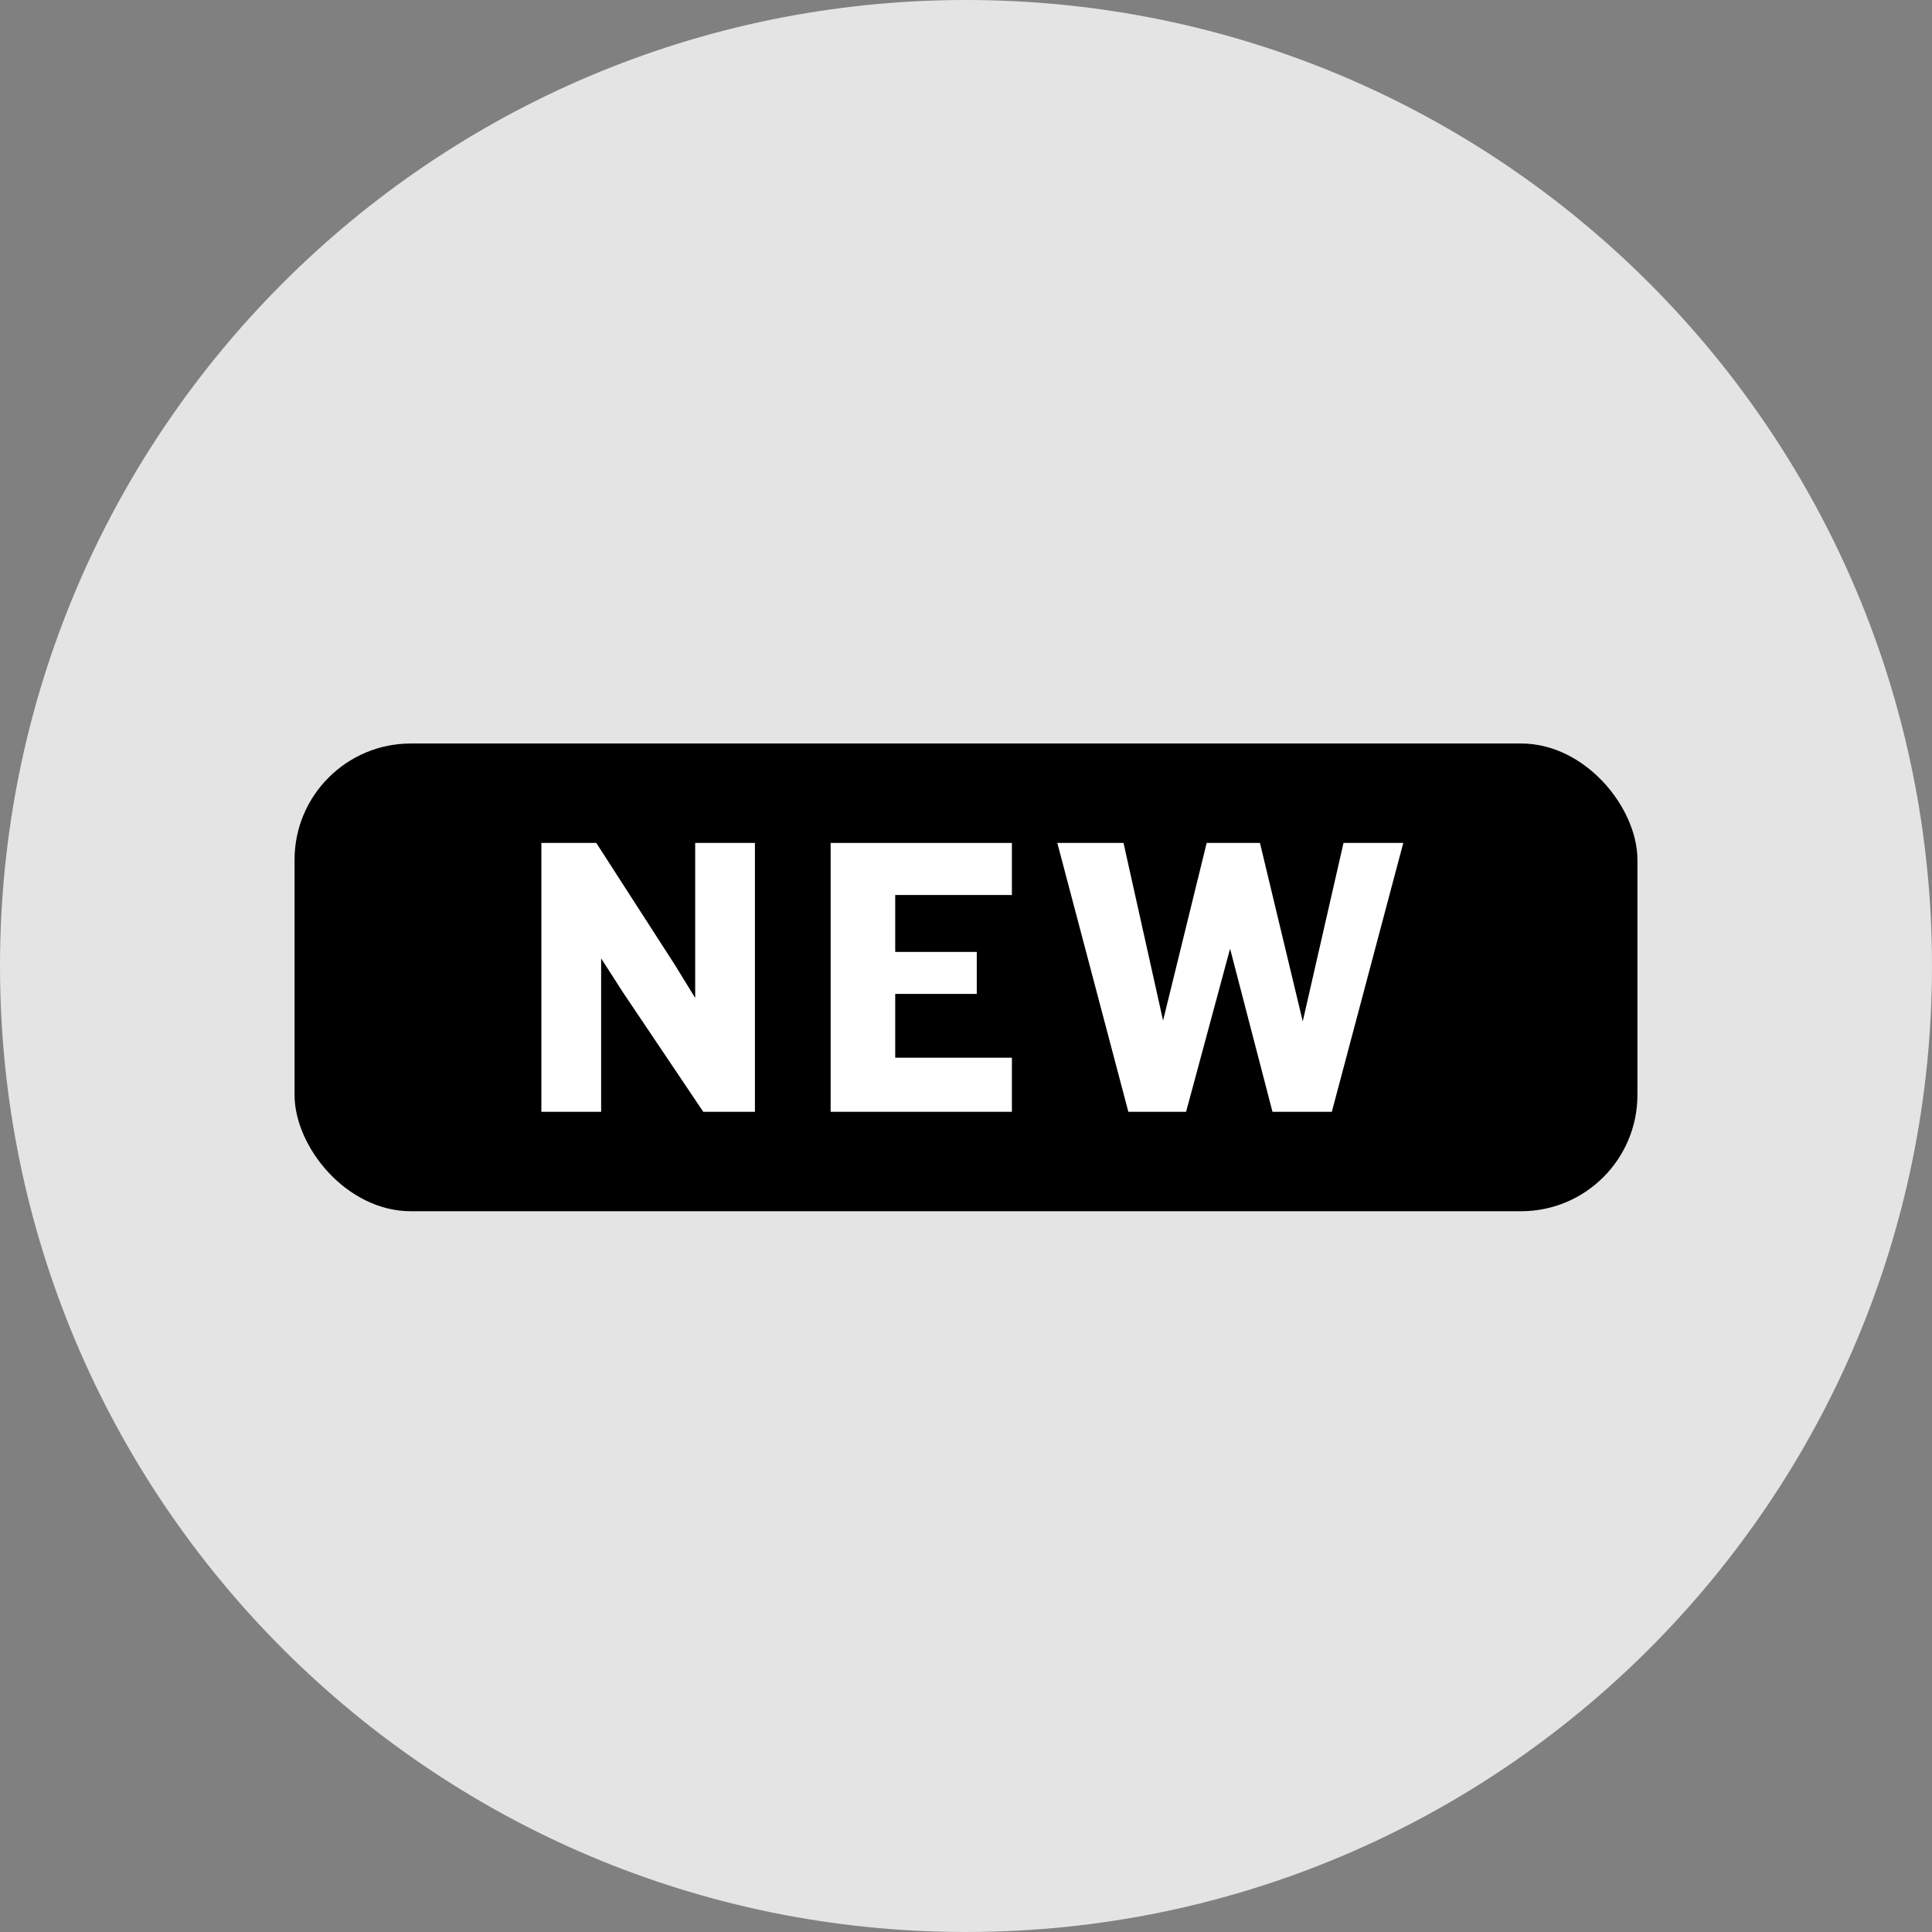
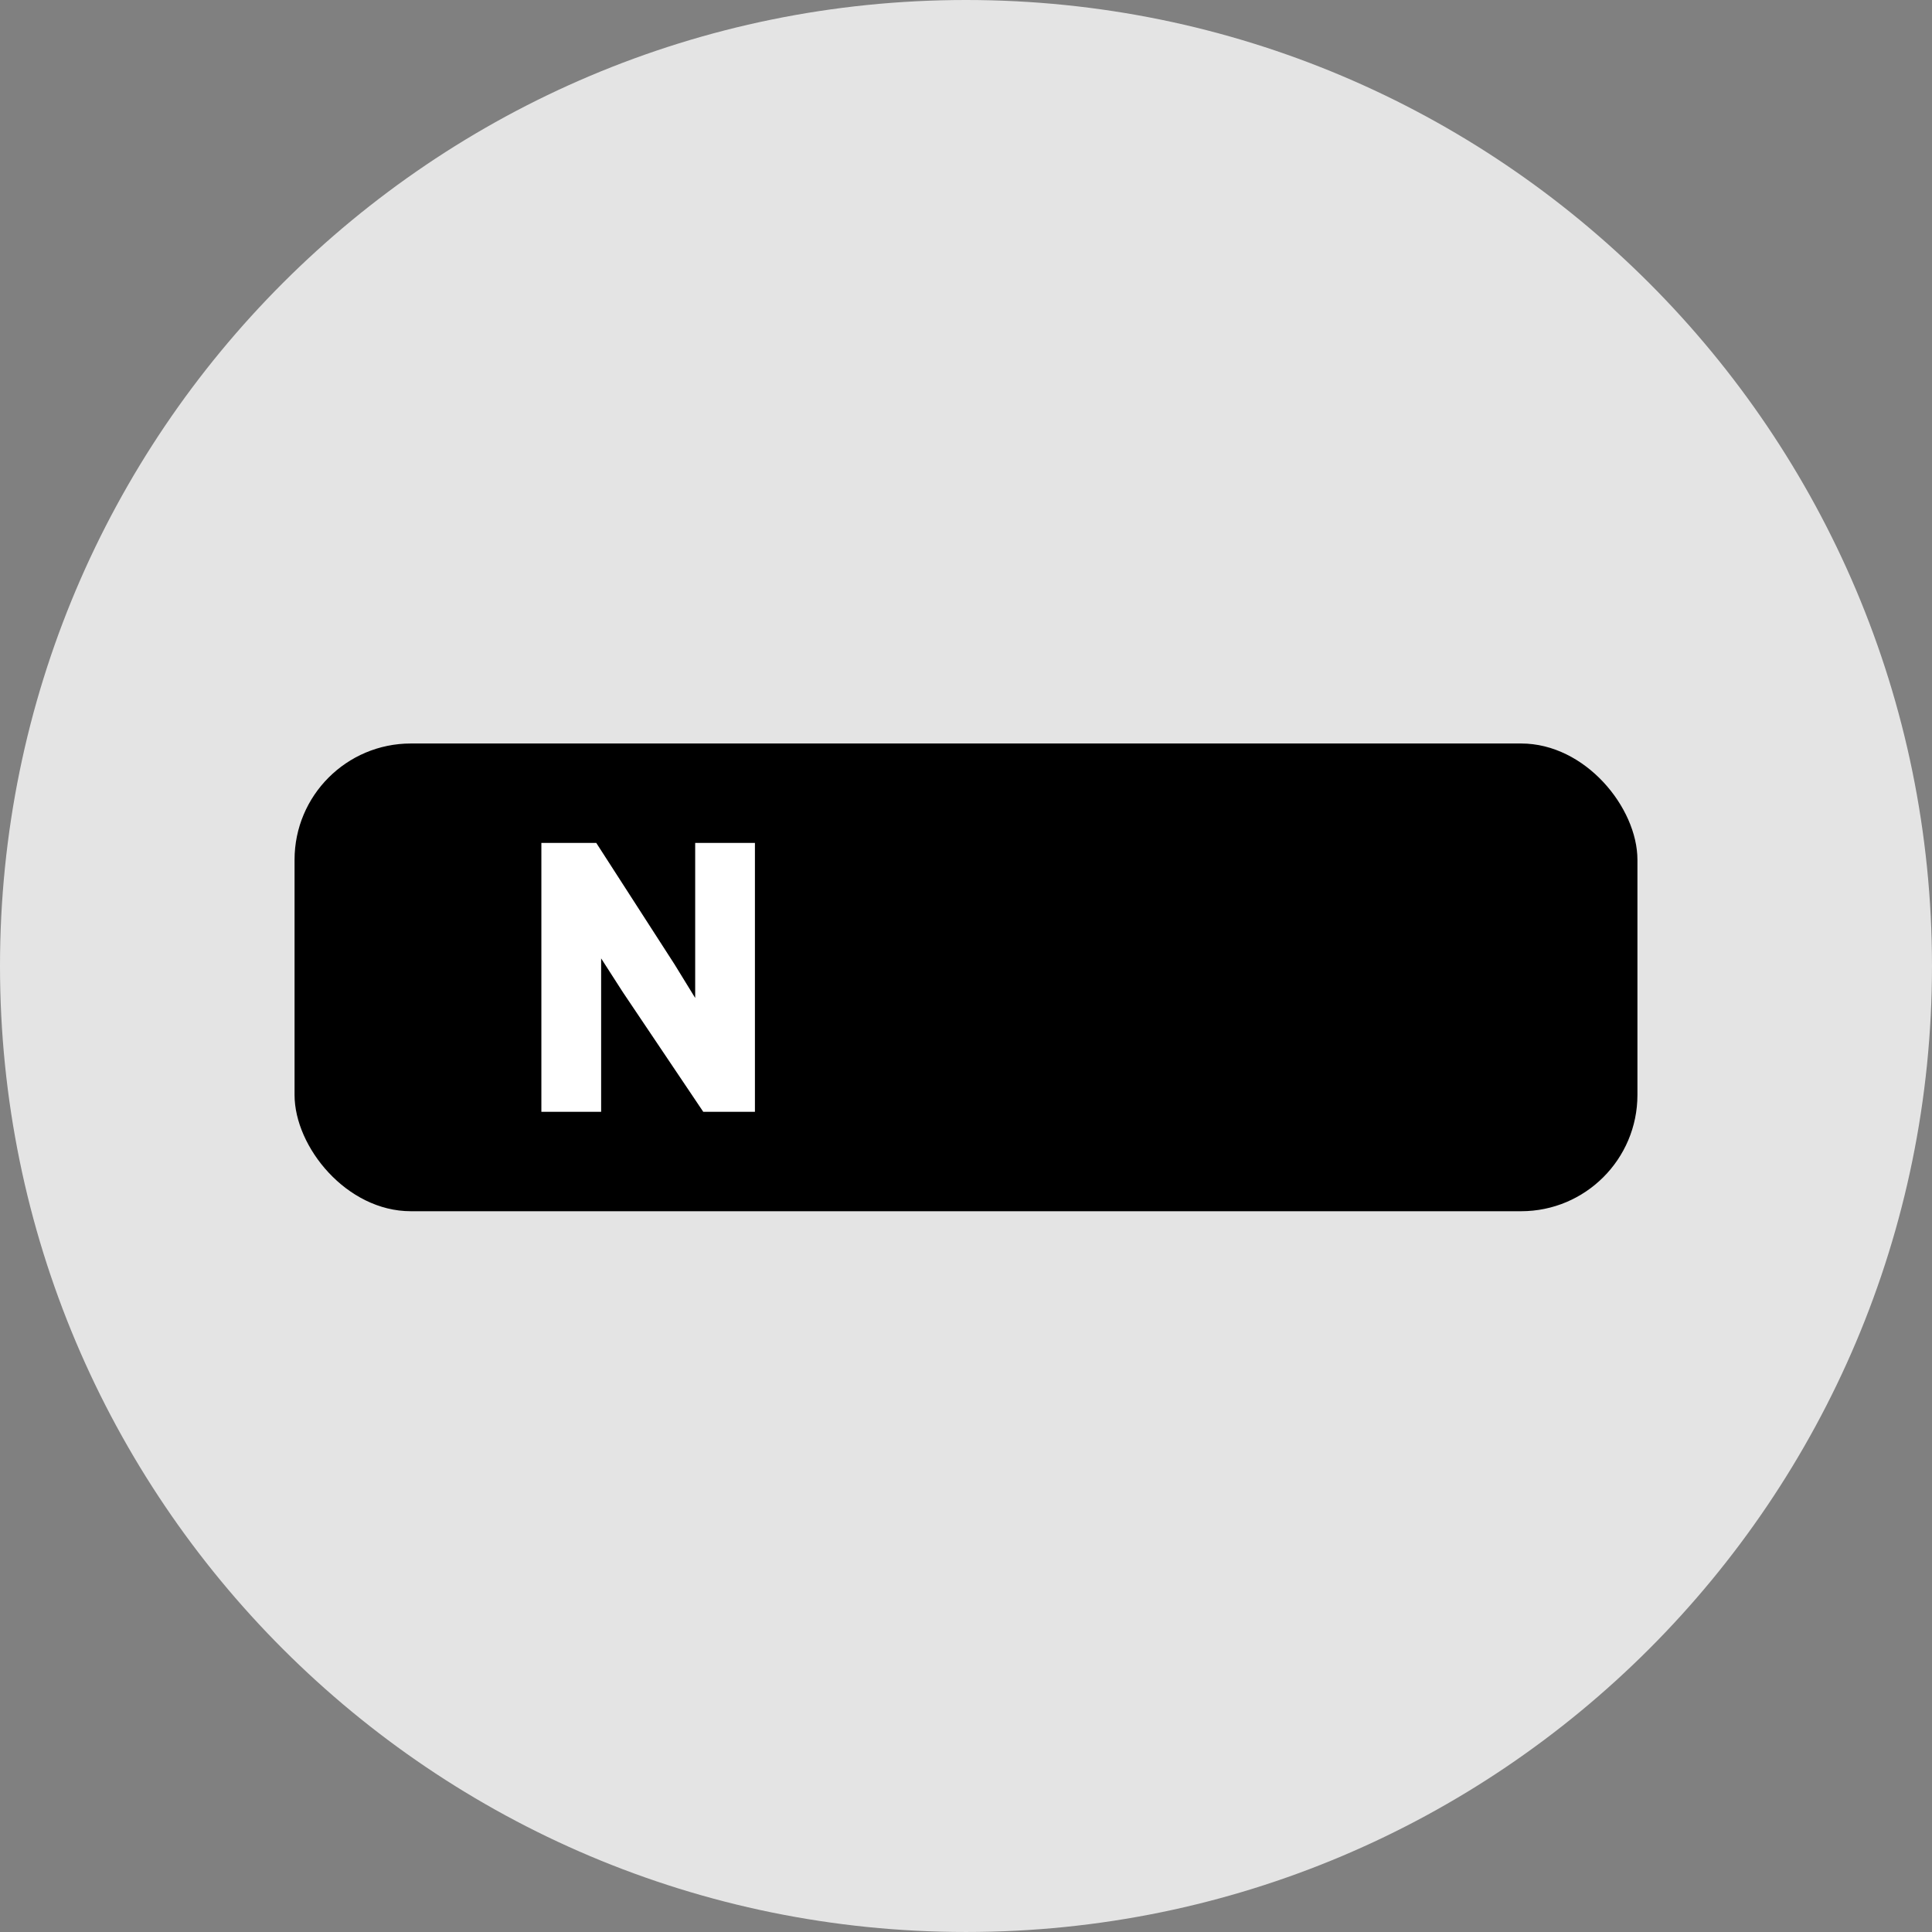
<svg xmlns="http://www.w3.org/2000/svg" id="a" data-name="Layer 1" width="147.716" height="147.716" viewBox="0 0 147.716 147.716">
  <rect x="0" y="0" width="147.716" height="147.716" fill="#808080" stroke="none" />
  <path d="M73.857,0c40.791,0,73.858,33.067,73.858,73.857s-33.067,73.858-73.858,73.858S0,114.649,0,73.857,33.067,0,73.857,0" fill="#e4e4e4" fill-rule="evenodd" />
  <g>
    <rect x="22.521" y="56.846" width="102.673" height="35.761" rx="8.892" ry="8.892" />
    <path d="M53.769,85.005l-6.142-9.137-1.666-2.592v11.729h-4.569v-20.556h4.198l5.988,9.29,1.574,2.562v-11.852h4.568v20.556h-3.951Z" fill="#fff" />
-     <path d="M63.508,85.005v-20.556h13.859v3.981h-8.921v4.352h6.235v3.21h-6.235v4.877h8.921v4.136h-13.859Z" fill="#fff" />
-     <path d="M101.828,85.005h-4.537l-3.242-12.469-3.364,12.469h-4.414l-5.432-20.556h5.062l3.025,13.581,3.333-13.581h4.074l3.272,13.642,3.117-13.642h4.569l-5.463,20.556Z" fill="#fff" />
  </g>
</svg>